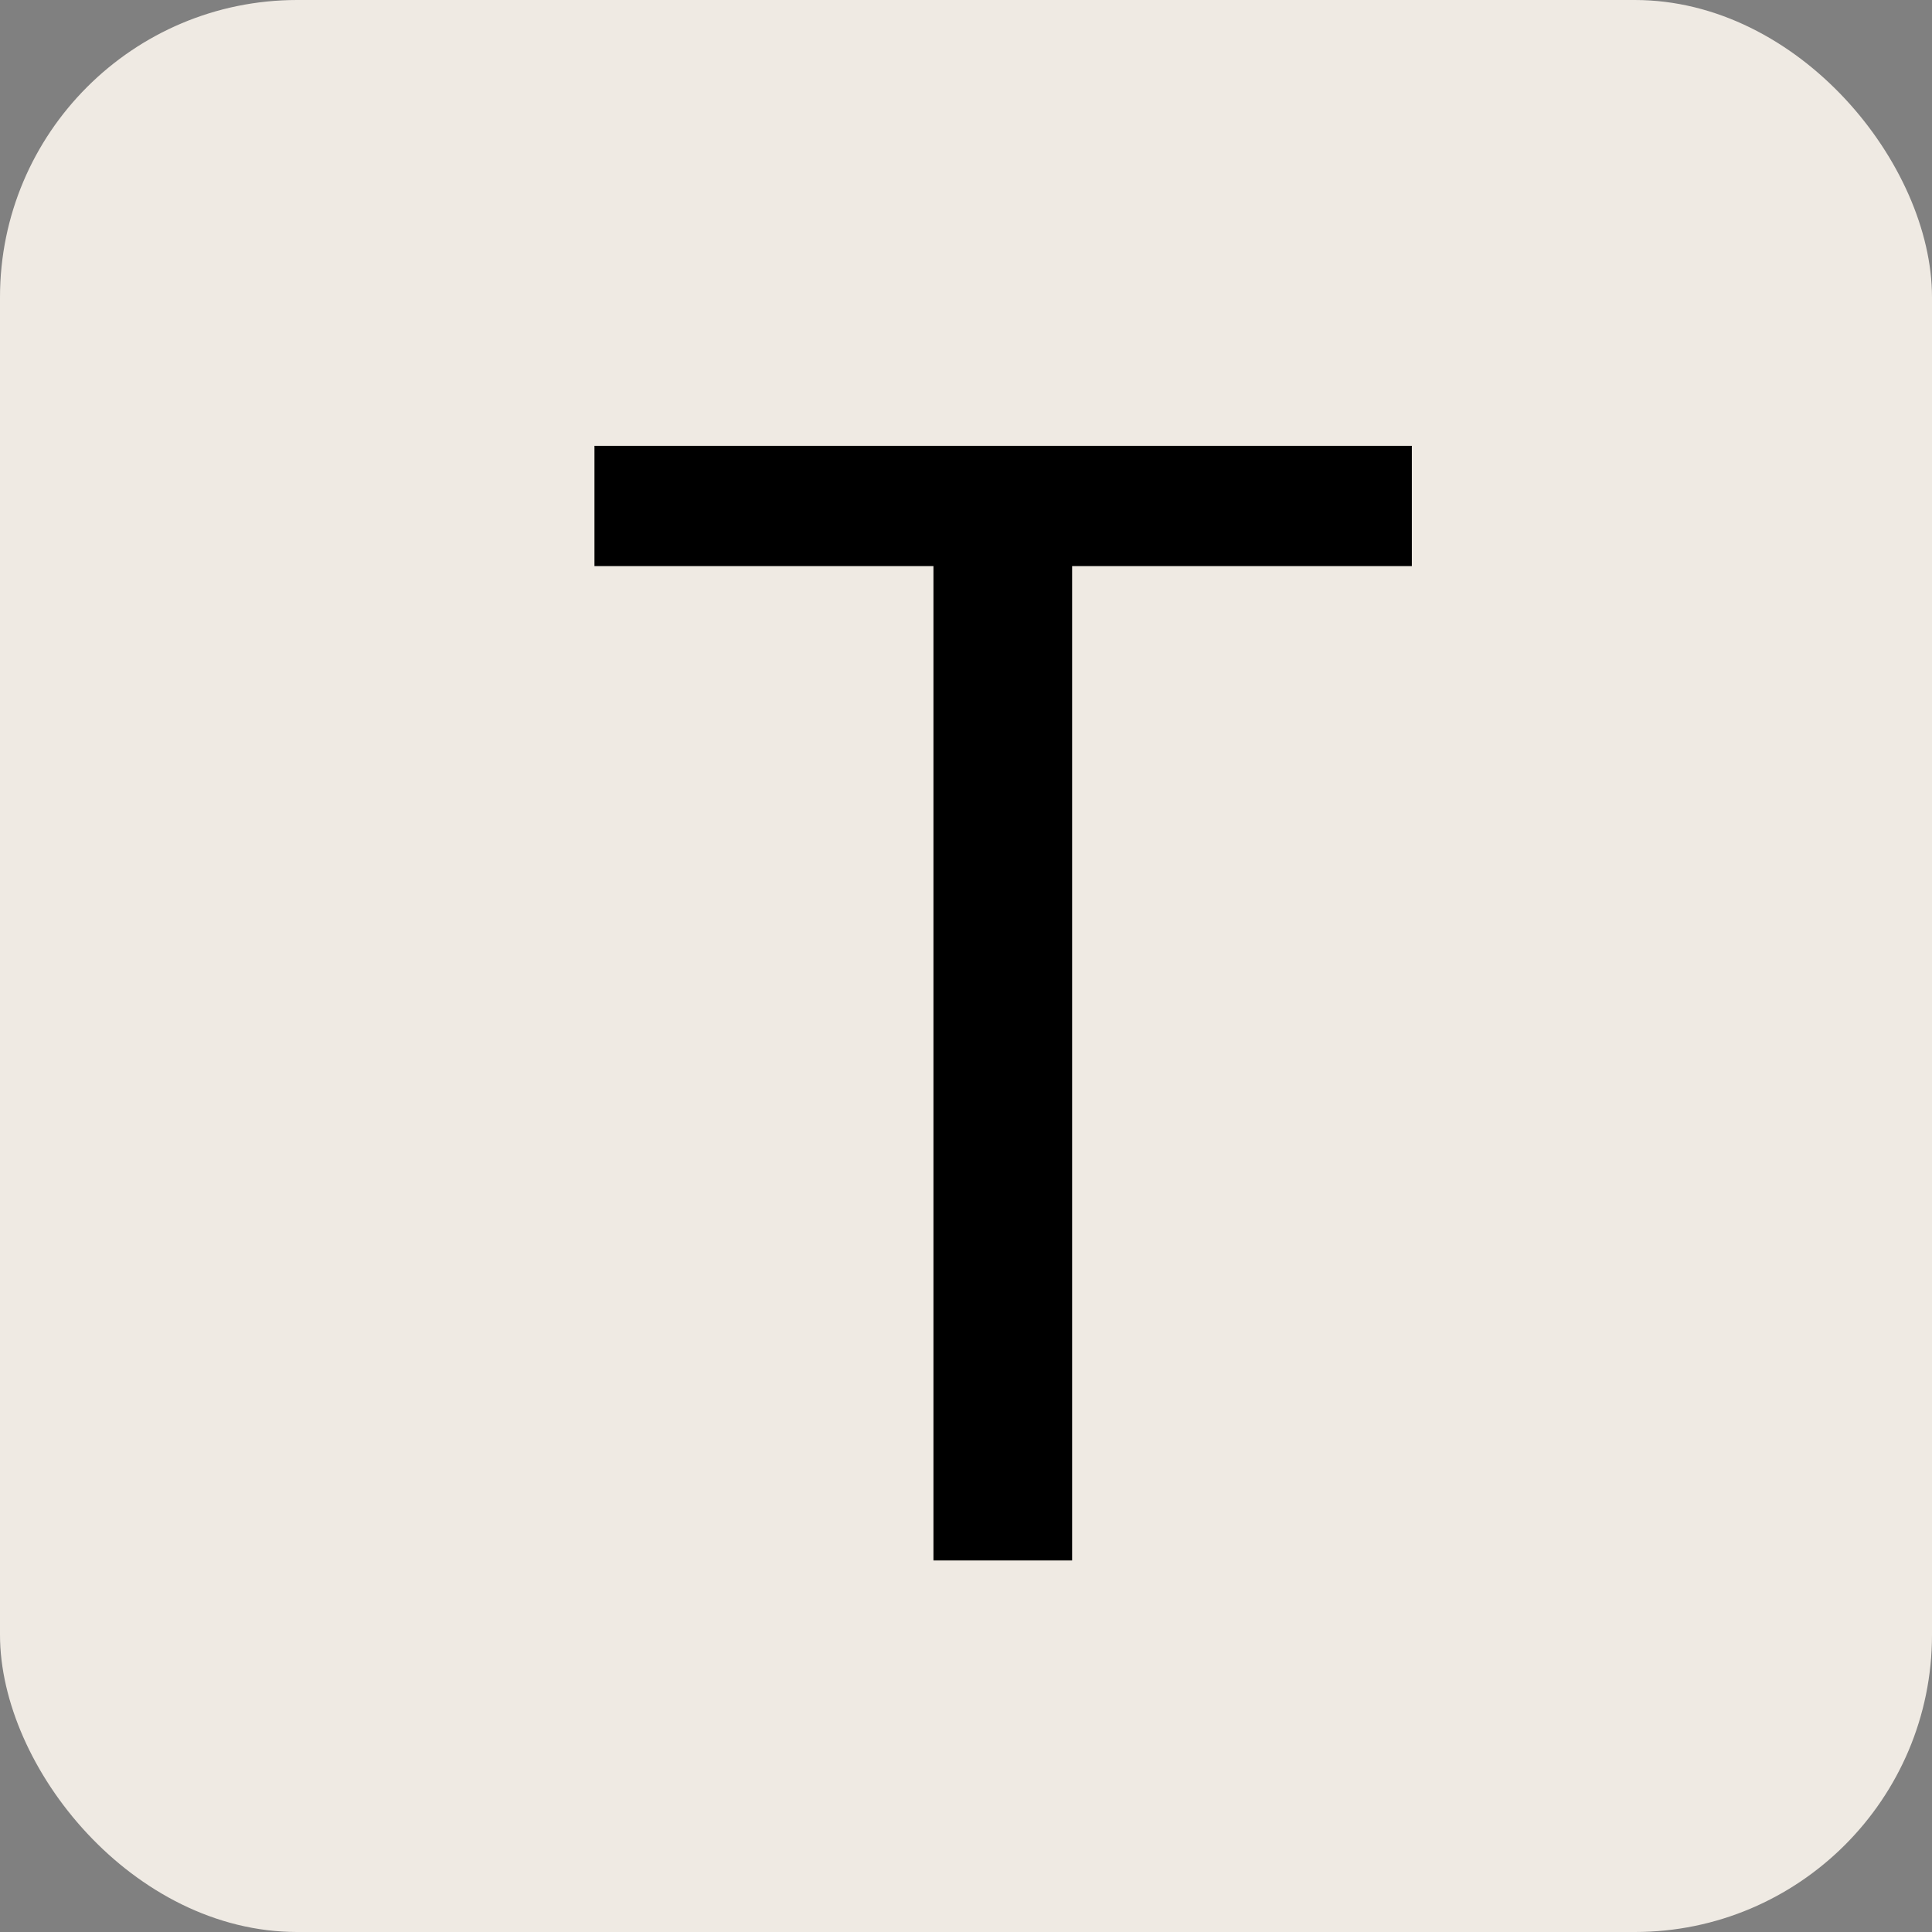
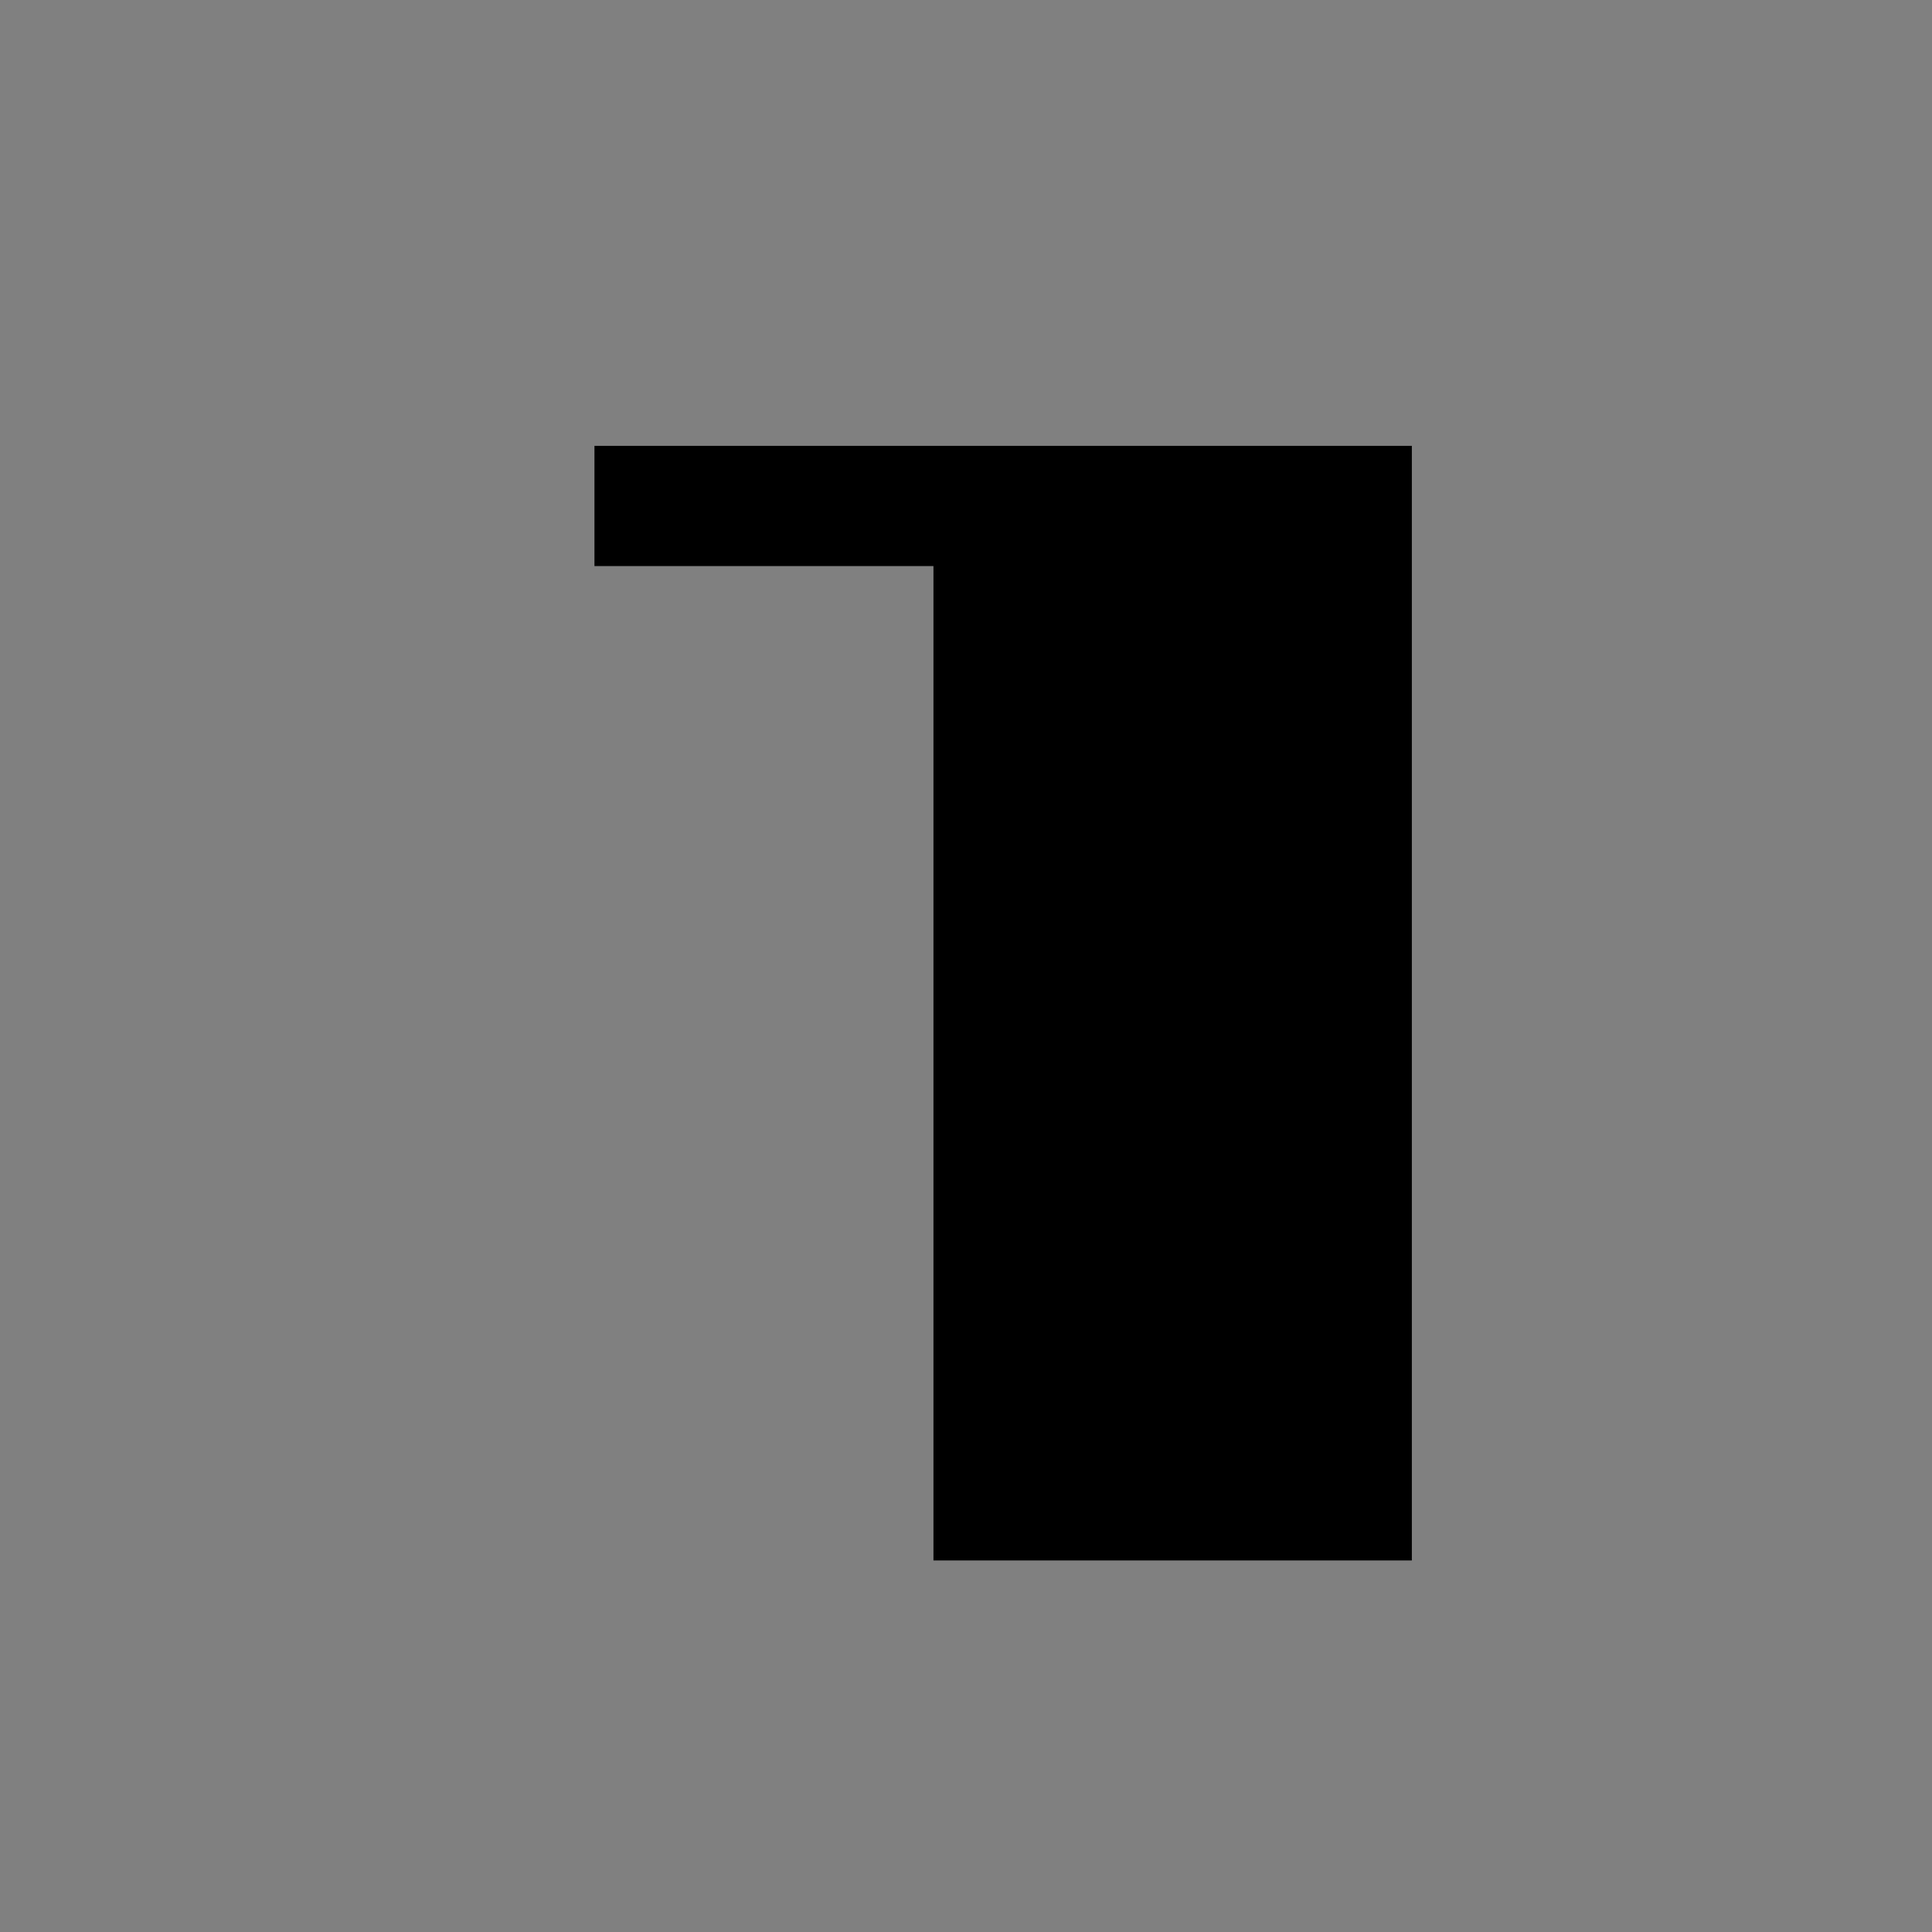
<svg xmlns="http://www.w3.org/2000/svg" width="26" height="26" viewBox="0 0 26 26" fill="none">
  <rect x="0" y="0" width="26" height="26" fill="#808080" stroke="none" />
-   <rect width="26" height="26" rx="4" fill="#EFEAE3" />
-   <path d="M19 7.618H14.428V21H12.562V7.618H8V6H19V7.618Z" fill="black" />
+   <path d="M19 7.618V21H12.562V7.618H8V6H19V7.618Z" fill="black" />
</svg>